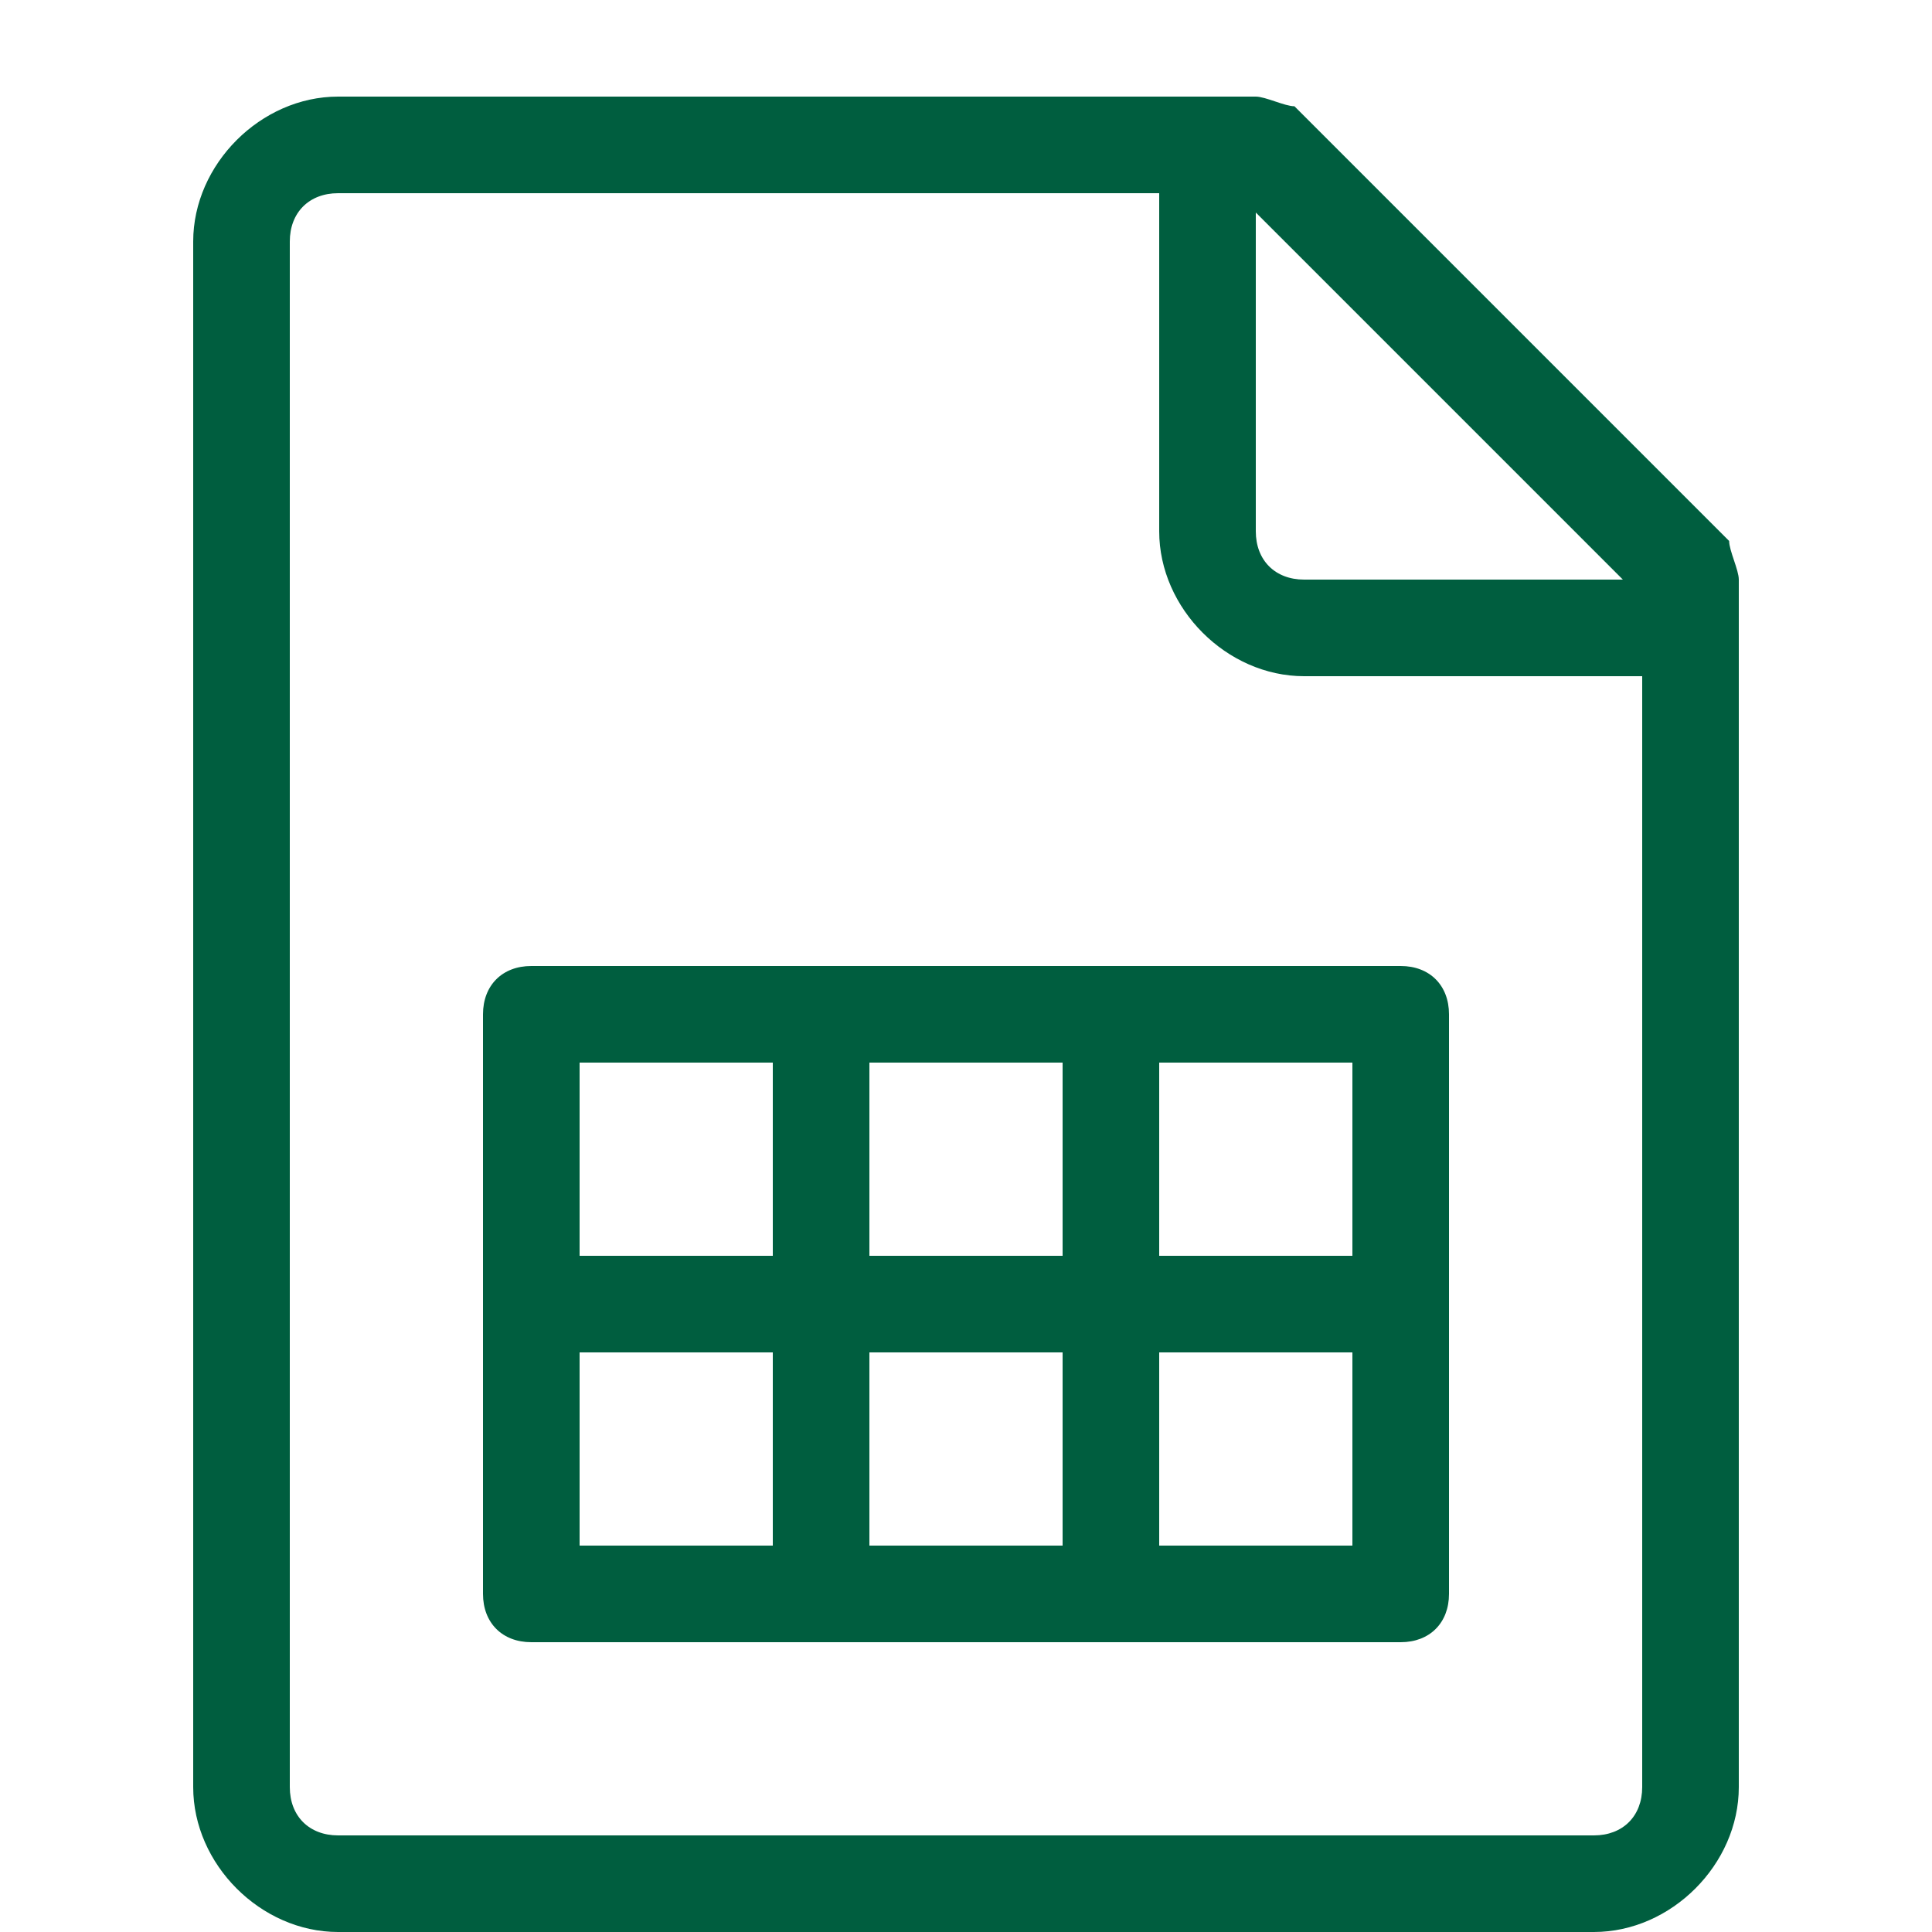
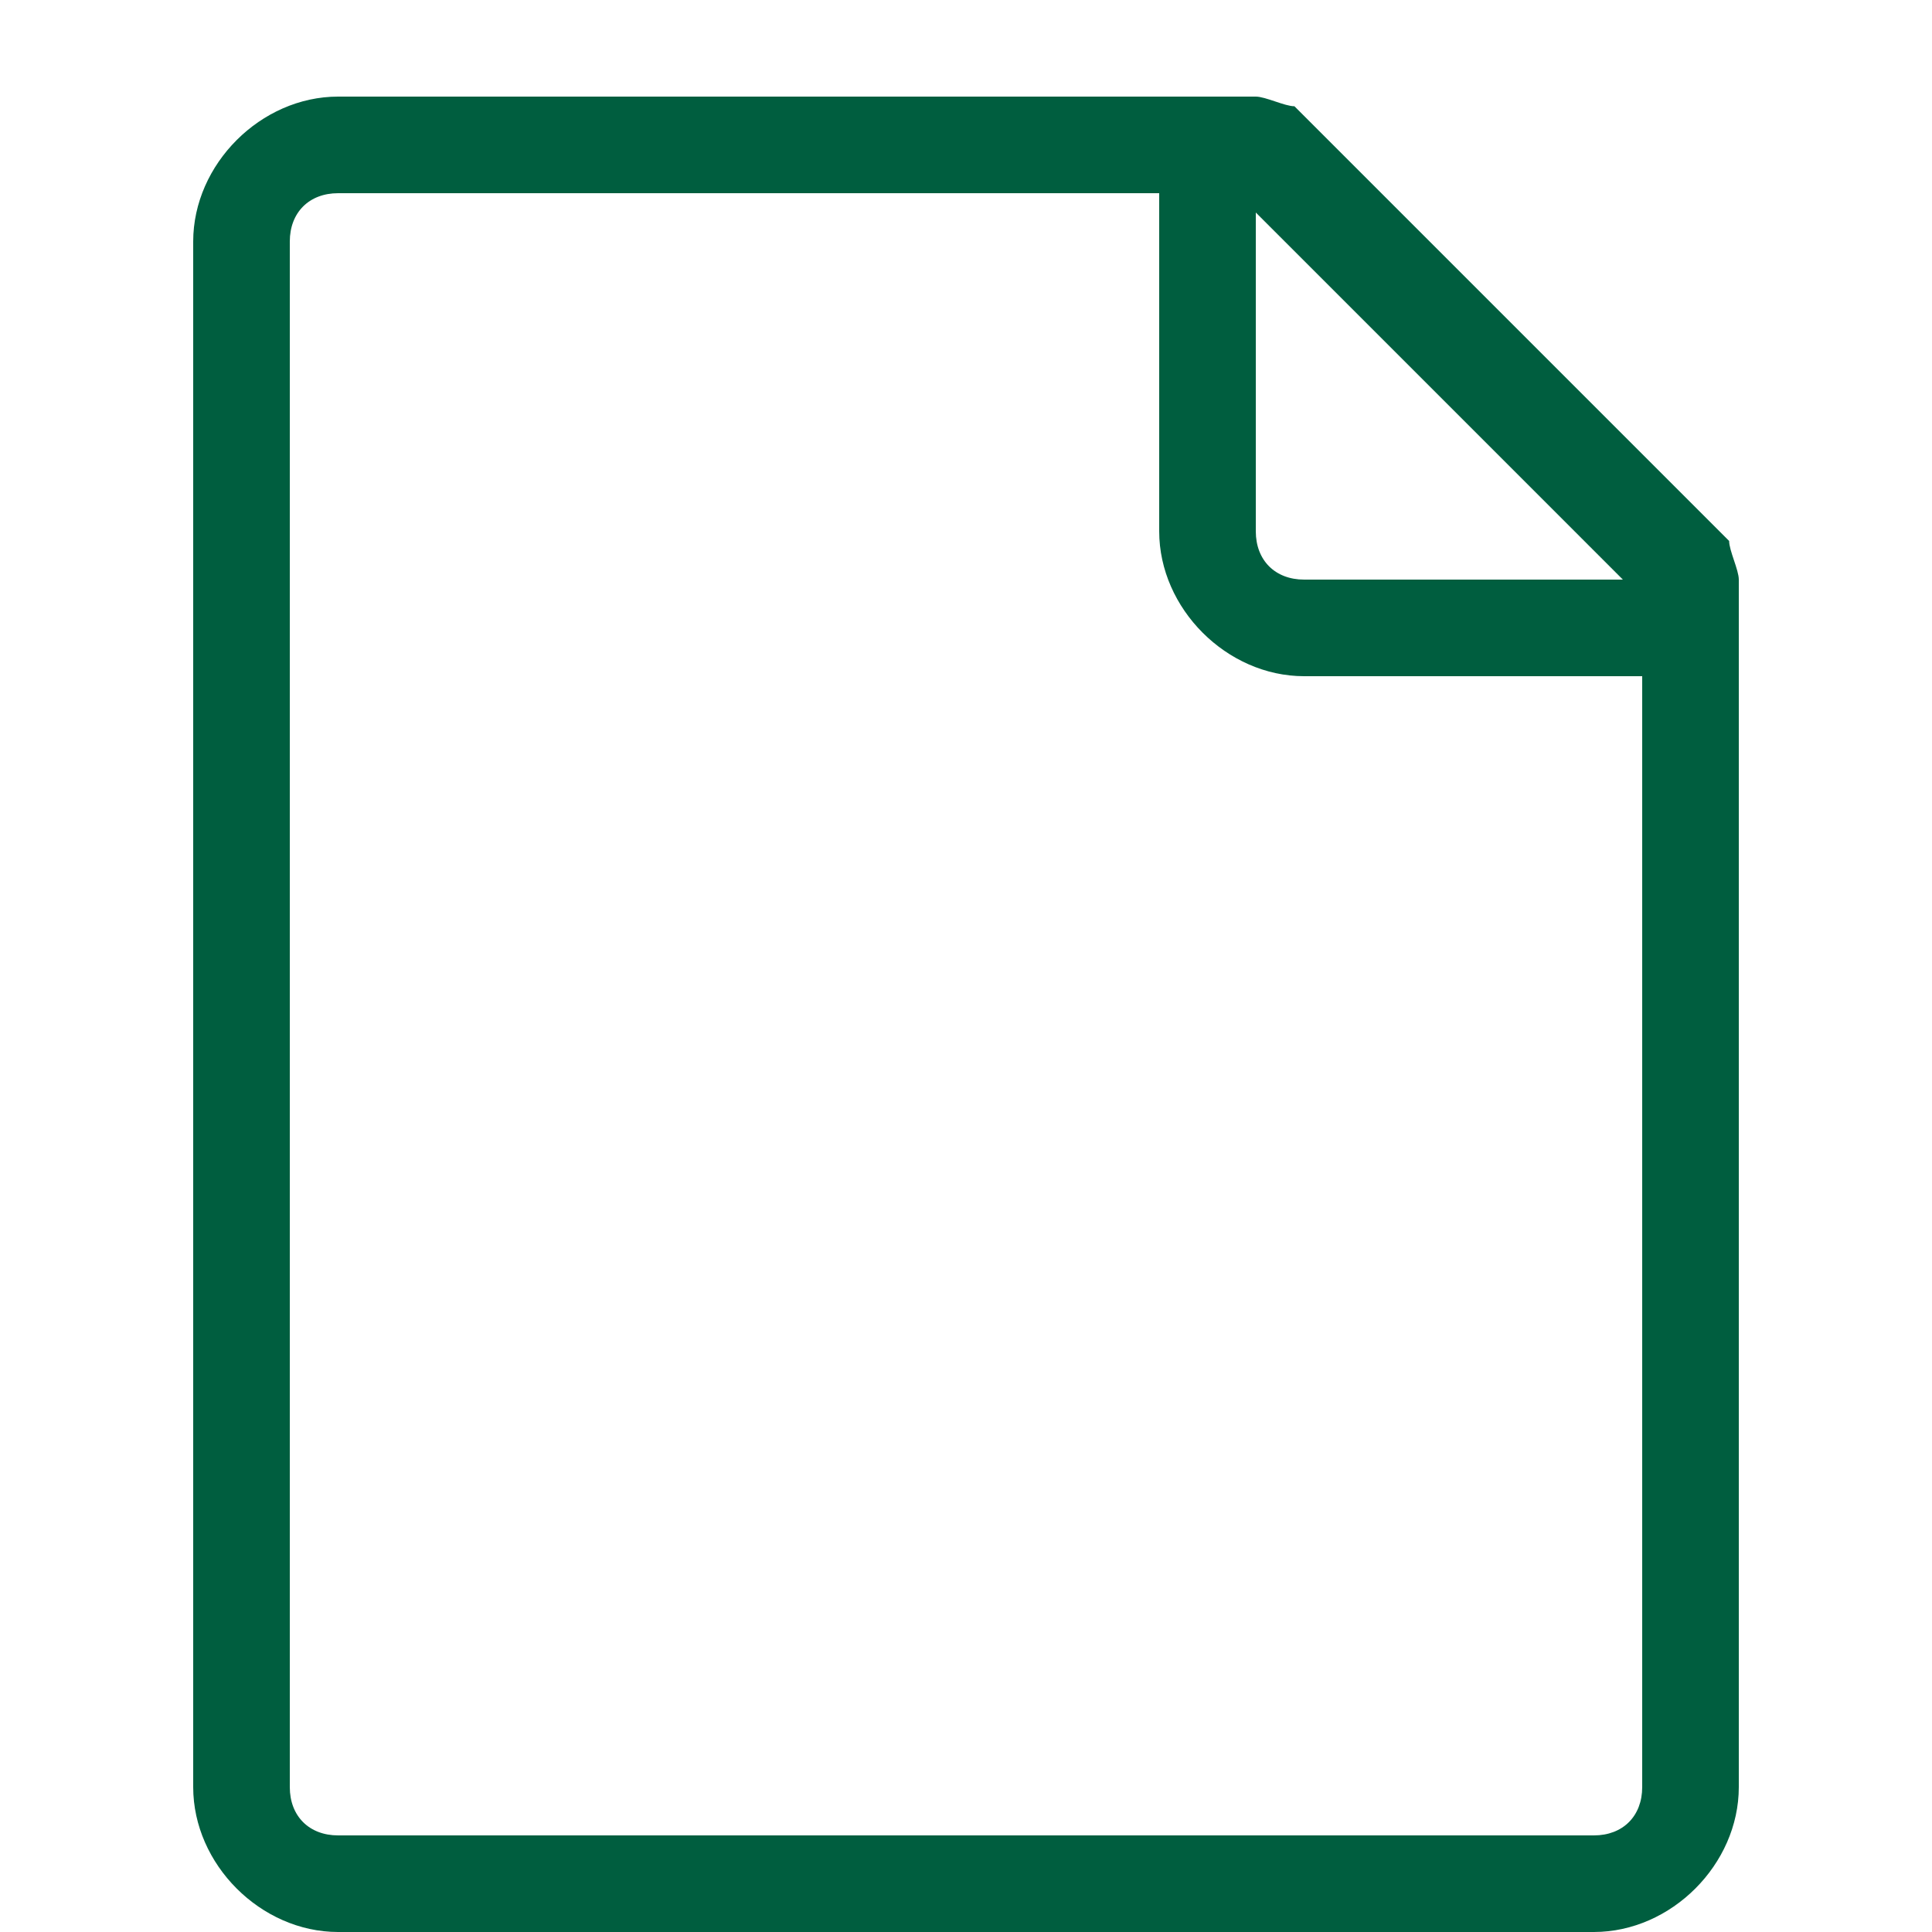
<svg xmlns="http://www.w3.org/2000/svg" version="1.1" id="Ebene_1" x="0px" y="0px" viewBox="0 0 20 20" style="enable-background:new 0 0 20 20;" xml:space="preserve">
  <style type="text/css">
	.st0{fill:#005E3F;}
</style>
  <path class="st0" d="M17.9,5.6l-4.5-4.5C13.3,1.1,13.1,1,13,1H3.5C2.7,1,2,1.7,2,2.5v16C2,19.3,2.7,20,3.5,20h13  c0.8,0,1.5-0.7,1.5-1.5V6C18,5.9,17.9,5.7,17.9,5.6z M16.8,6h-3.3C13.2,6,13,5.8,13,5.5V2.2L16.8,6z M16.5,19h-13  C3.2,19,3,18.8,3,18.5v-16C3,2.2,3.2,2,3.5,2H12v3.5C12,6.3,12.7,7,13.5,7H17v11.5C17,18.8,16.8,19,16.5,19z" />
-   <path class="st0" d="M14.5,10h-9C5.2,10,5,10.2,5,10.5v6C5,16.8,5.2,17,5.5,17h9c0.3,0,0.5-0.2,0.5-0.5v-6C15,10.2,14.8,10,14.5,10z   M14,13h-2v-2h2V13z M9,13v-2h2v2H9z M11,14v2H9v-2H11z M8,11v2H6v-2H8z M6,14h2v2H6V14z M12,16v-2h2v2H12z" />
</svg>